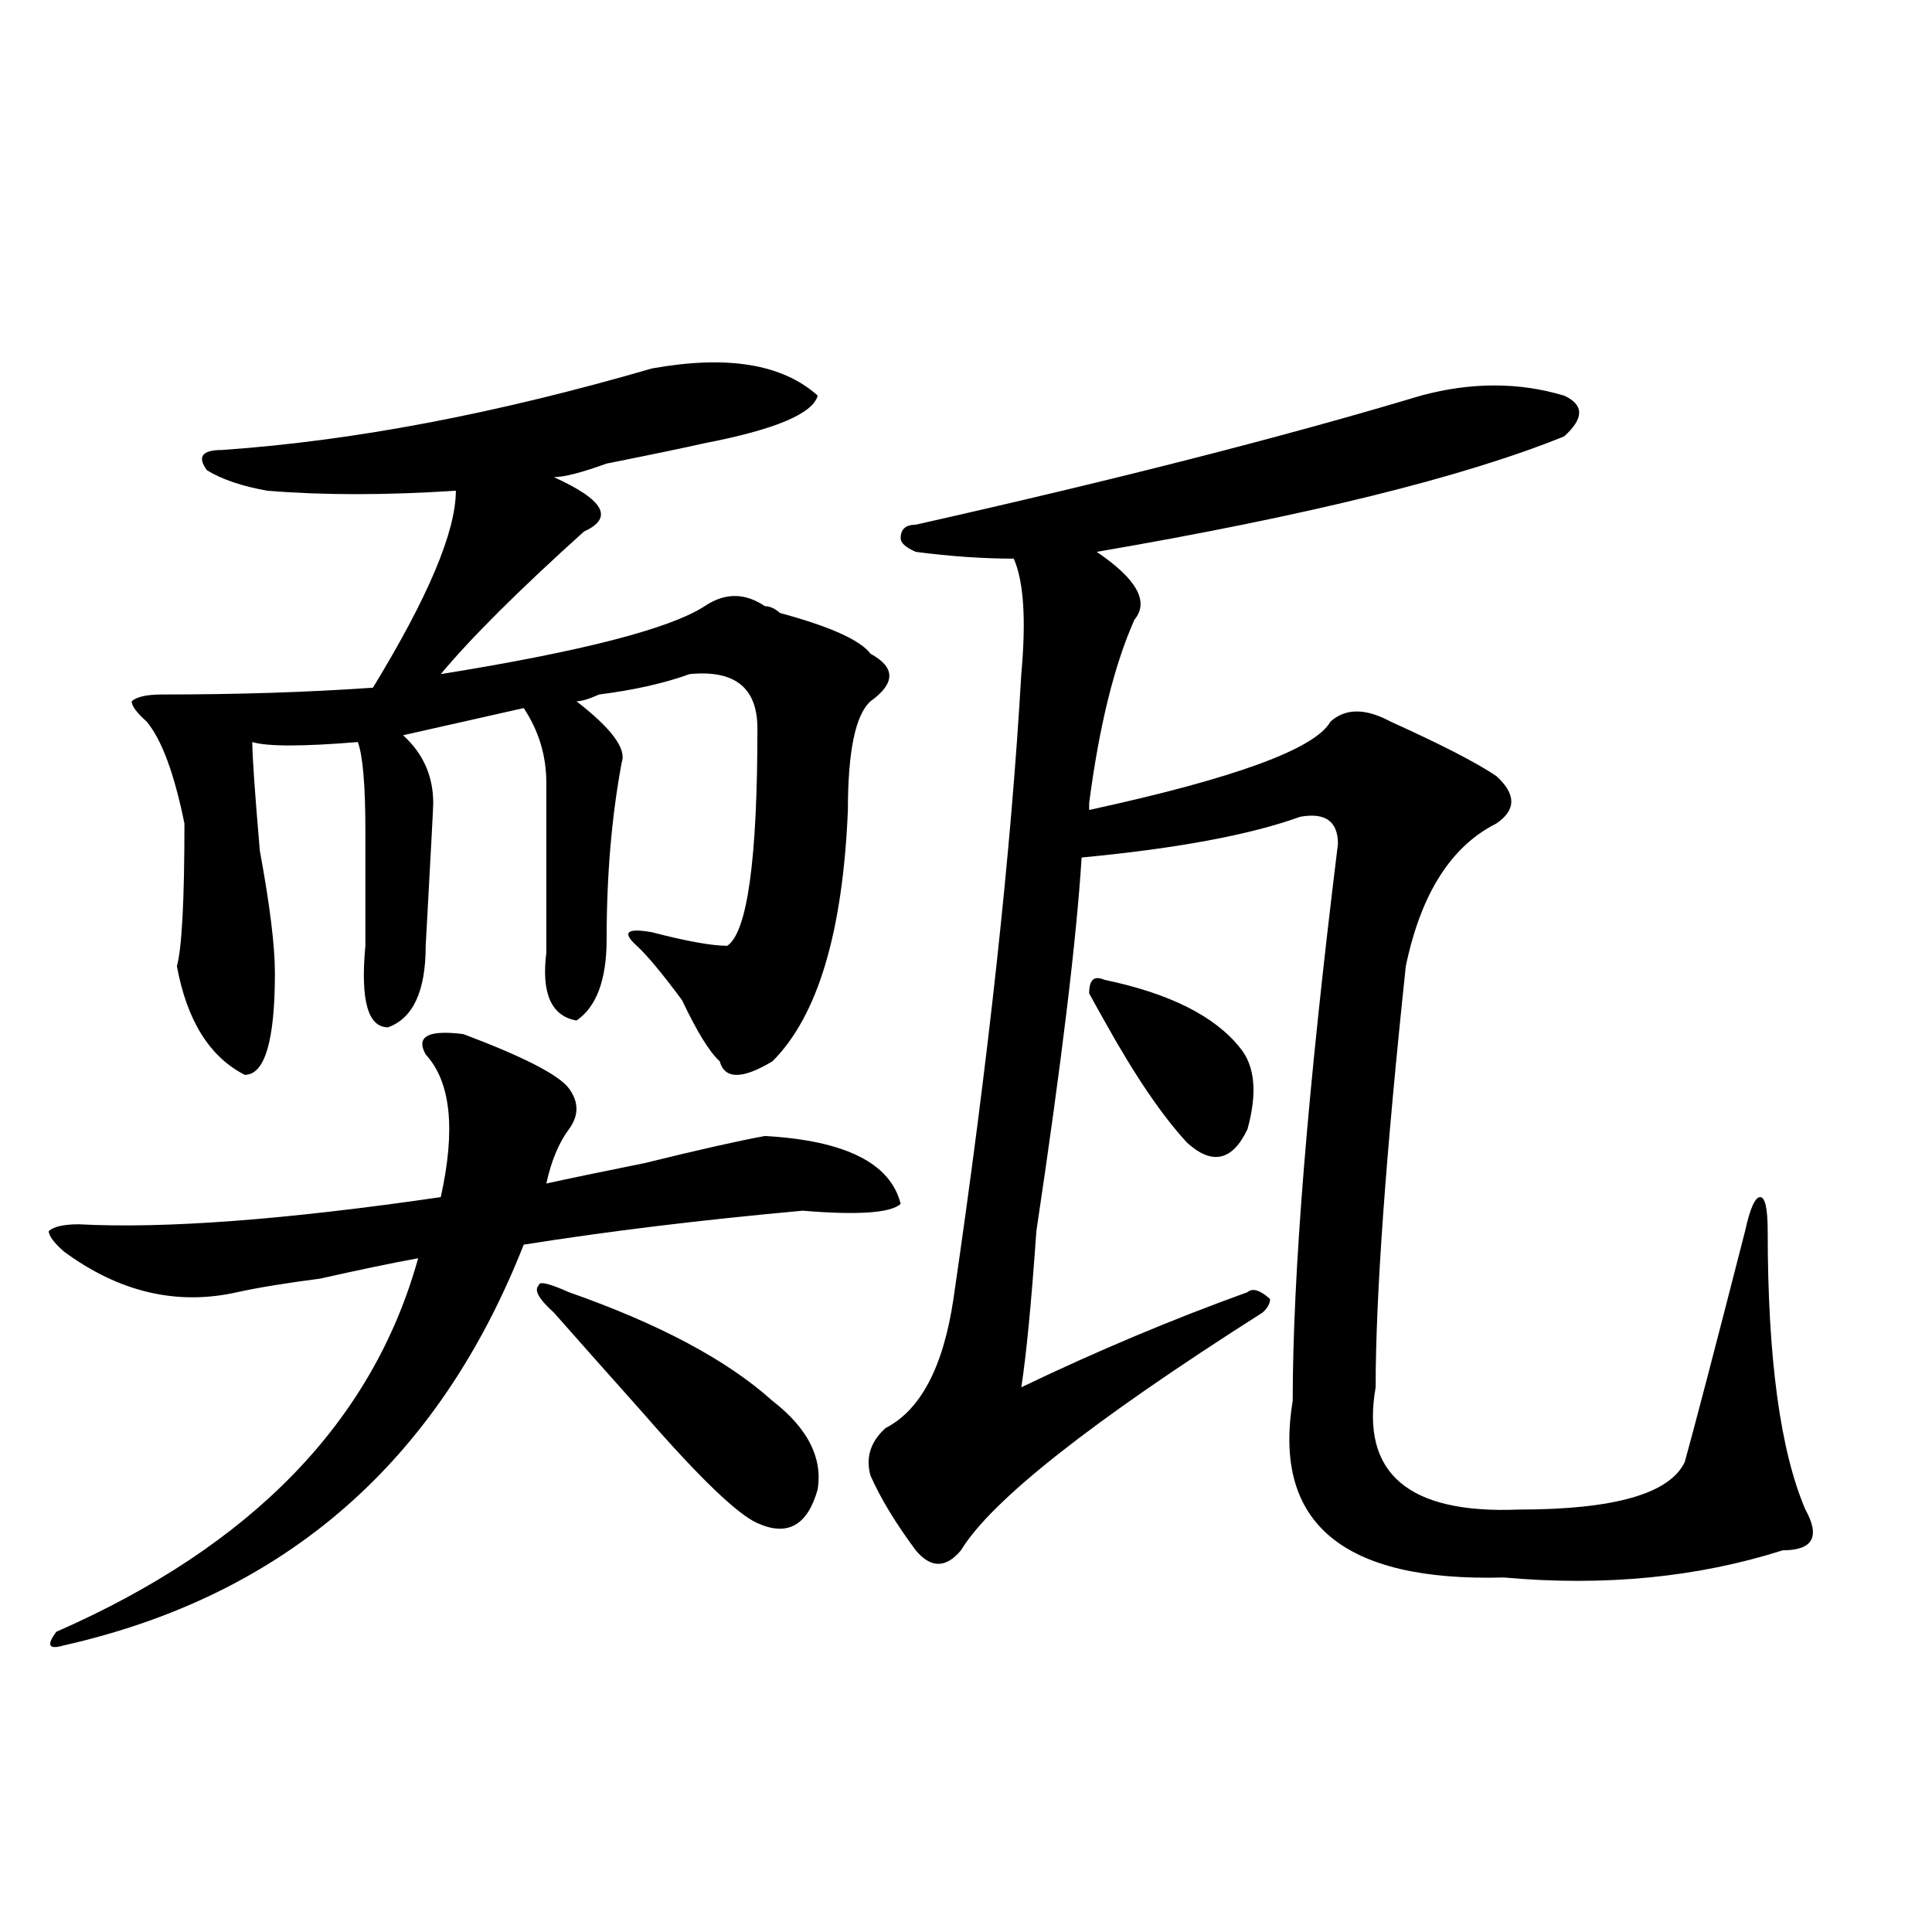
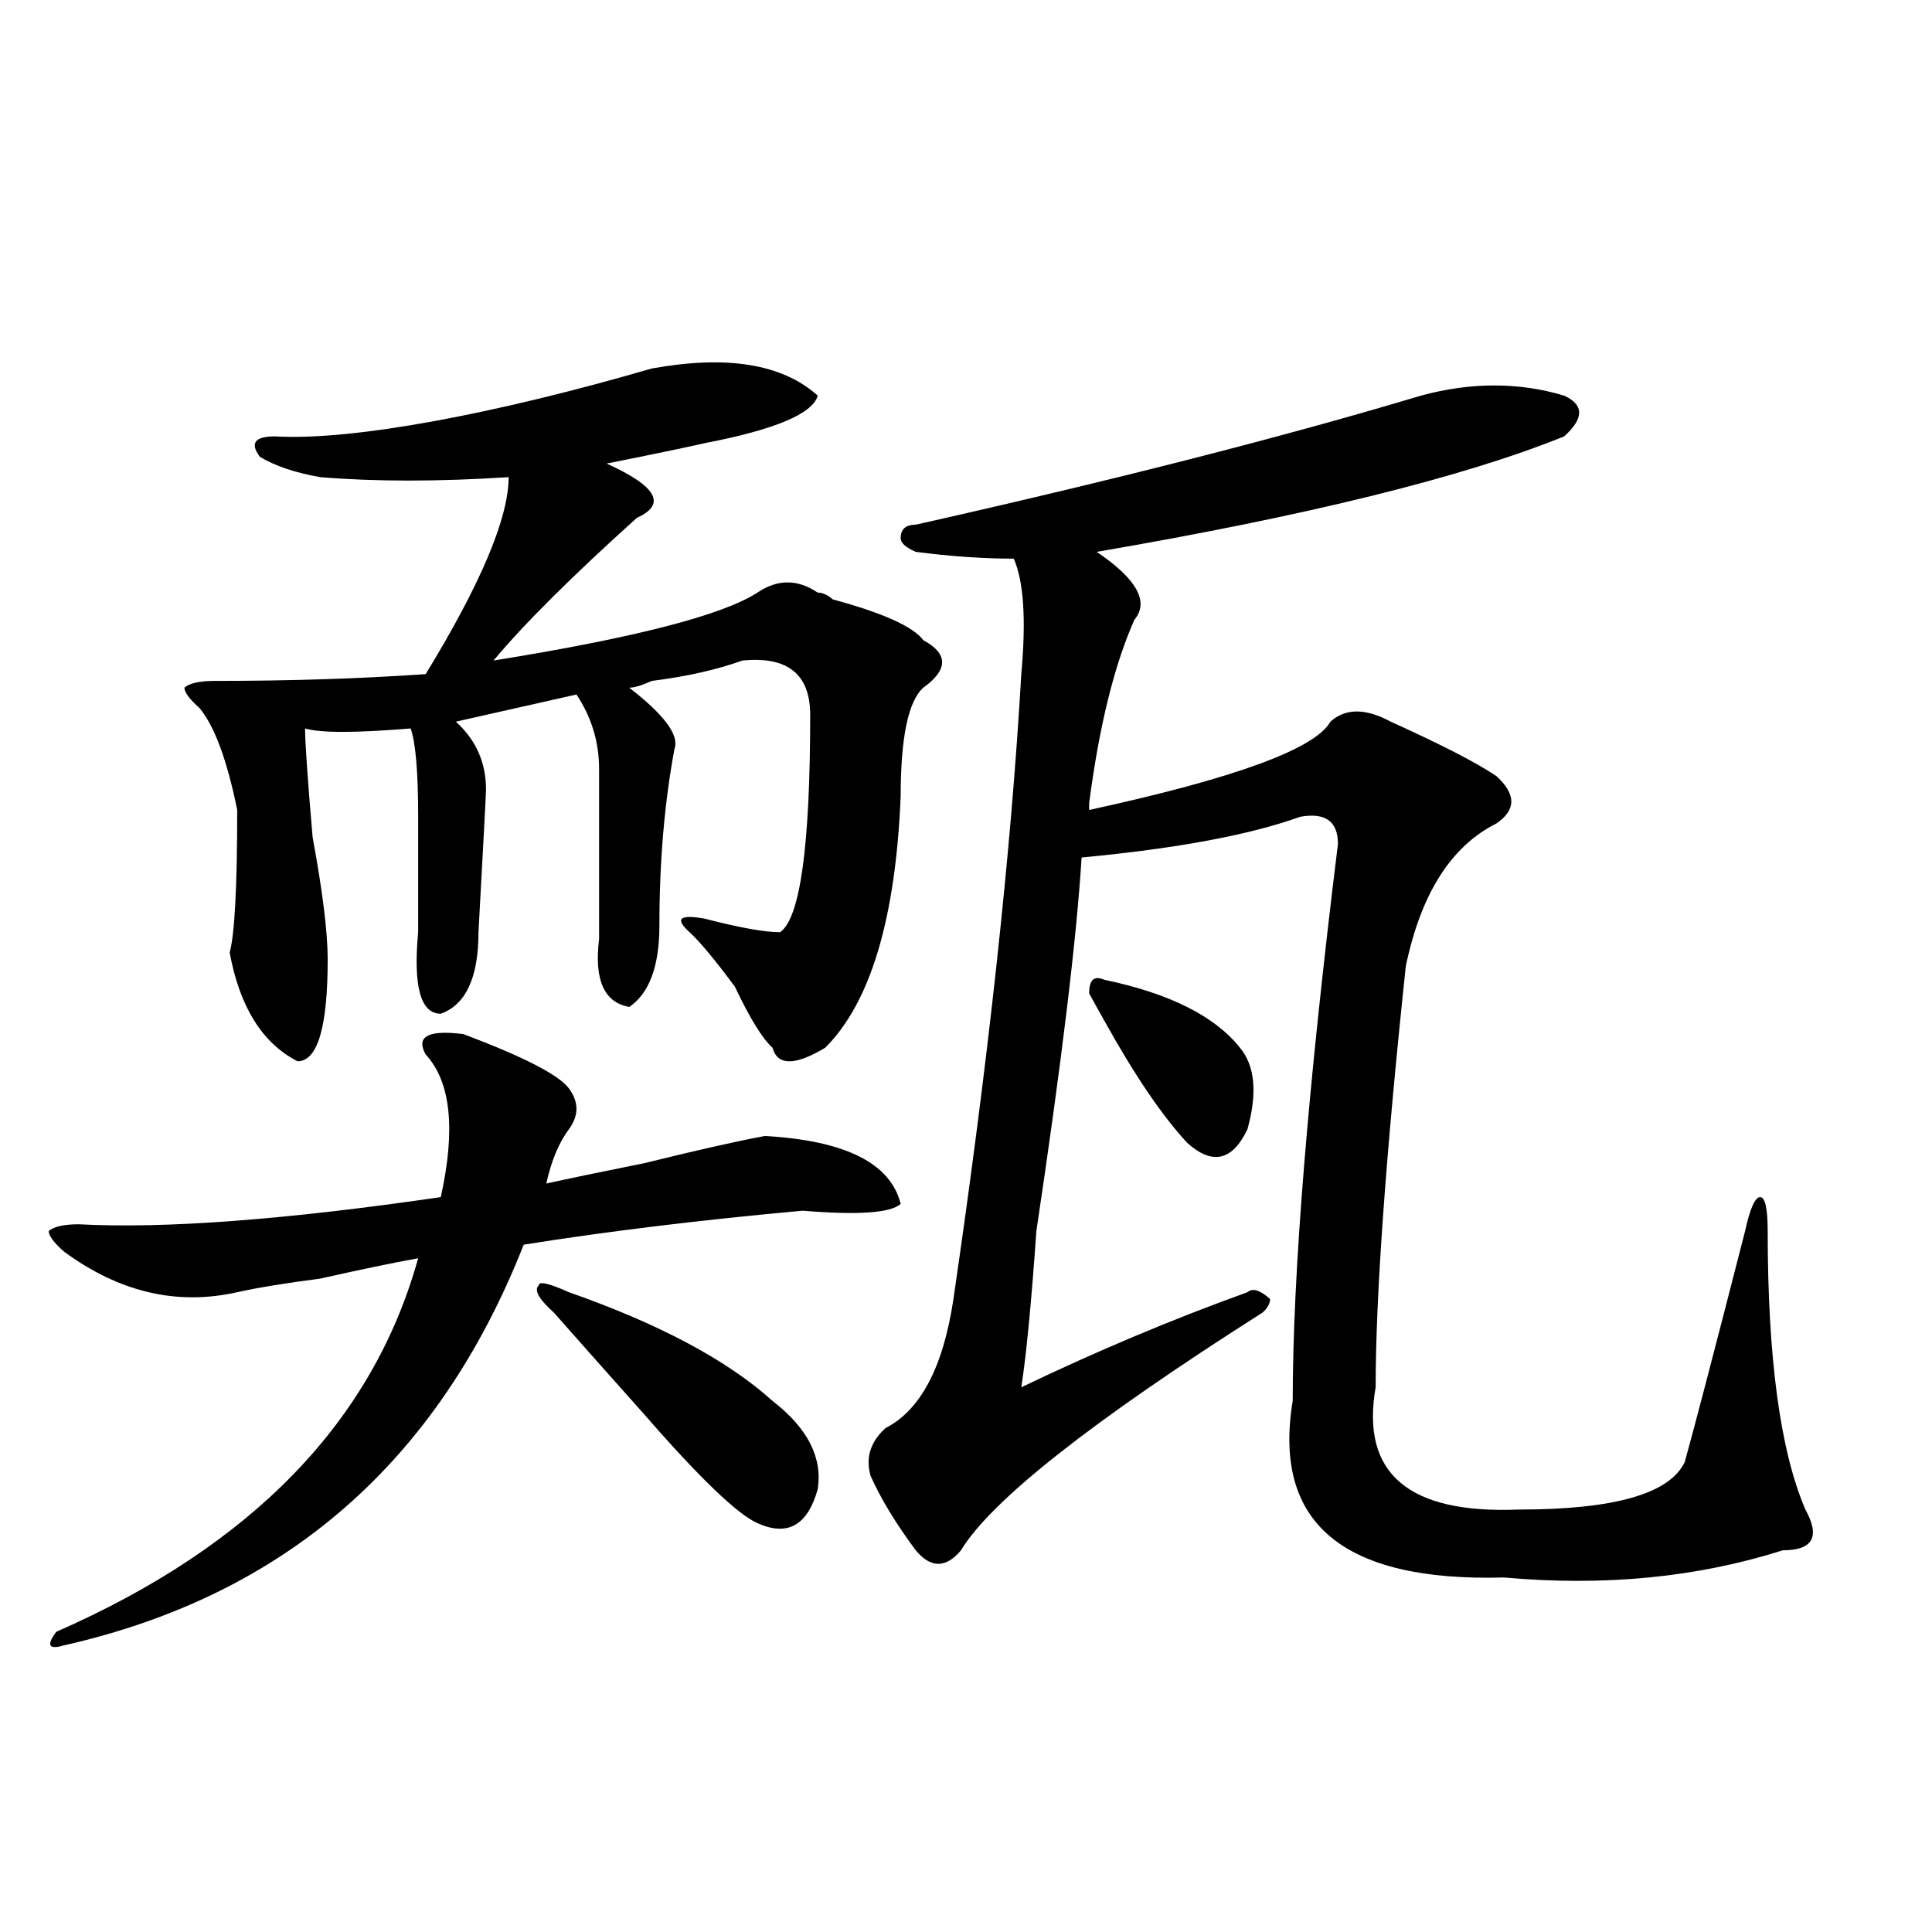
<svg xmlns="http://www.w3.org/2000/svg" version="1.1" id="图层_1" x="0px" y="0px" width="1000px" height="1000px" viewBox="0 0 1000 1000" enable-background="new 0 0 1000 1000" xml:space="preserve">
-   <path d="M239.848,535.25c31.219,11.756,49.389,21.094,54.633,28.125c5.183,7.031,5.183,14.063,0,21.094  c-5.244,7.031-9.146,16.425-11.707,28.125c10.365-2.307,27.316-5.822,50.73-10.547c28.597-7.031,49.389-11.7,62.438-14.063  c41.584,2.362,64.998,14.063,70.242,35.156c-5.244,4.725-22.134,5.878-50.73,3.516c-52.072,4.725-100.181,10.547-144.387,17.578  c-44.268,112.5-123.595,181.604-238.043,207.422c-7.805,2.307-9.146,0-3.902-7.031c101.461-44.494,163.898-108.984,187.313-193.359  c-13.049,2.362-29.938,5.878-50.73,10.547c-18.231,2.362-32.561,4.725-42.926,7.031c-31.219,7.031-61.157,0-89.754-21.094  c-5.244-4.669-7.805-8.185-7.805-10.547c2.561-2.307,7.805-3.516,15.609-3.516c44.206,2.362,106.644-2.307,187.313-14.063  c7.805-35.156,5.183-59.766-7.805-73.828C215.092,536.459,221.616,532.943,239.848,535.25z M337.406,190.719  c39.023-7.031,67.62-2.307,85.852,14.063c-2.622,9.394-22.134,17.578-58.535,24.609c-10.427,2.362-27.316,5.878-50.73,10.547  c-13.049,4.725-22.134,7.031-27.316,7.031c25.975,11.756,31.219,21.094,15.609,28.125c-33.841,30.487-58.535,55.097-74.145,73.828  c72.803-11.7,118.351-23.4,136.582-35.156c10.365-7.031,20.792-7.031,31.219,0c2.561,0,5.183,1.209,7.805,3.516  c25.975,7.031,41.584,14.063,46.828,21.094c12.987,7.031,12.987,15.271,0,24.609c-7.805,7.031-11.707,25.818-11.707,56.25  c-2.622,63.281-15.609,106.678-39.023,130.078c-15.609,9.394-24.756,9.394-27.316,0c-5.244-4.669-11.707-15.216-19.512-31.641  c-10.427-14.063-18.231-23.4-23.414-28.125c-7.805-7.031-5.244-9.338,7.805-7.031c18.17,4.725,31.219,7.031,39.023,7.031  c10.365-7.031,15.609-44.494,15.609-112.5c0-21.094-11.707-30.432-35.121-28.125c-13.049,4.725-28.658,8.24-46.828,10.547  c-5.244,2.362-9.146,3.516-11.707,3.516c18.17,14.063,25.975,24.609,23.414,31.641c-5.244,28.125-7.805,58.612-7.805,91.406  c0,21.094-5.244,35.156-15.609,42.188c-13.049-2.307-18.231-14.063-15.609-35.156c0-32.794,0-62.072,0-87.891  c0-14.063-3.902-26.916-11.707-38.672l-62.438,14.063c10.365,9.394,15.609,21.094,15.609,35.156c0,2.362-1.342,26.972-3.902,73.828  c0,23.456-6.524,37.519-19.512,42.188c-10.427,0-14.329-14.063-11.707-42.188c0-21.094,0-40.979,0-59.766  c0-23.4-1.342-38.672-3.902-45.703c-28.658,2.362-46.828,2.362-54.633,0c0,7.031,1.28,25.818,3.902,56.25  c5.183,28.125,7.805,49.219,7.805,63.281c0,35.156-5.244,52.734-15.609,52.734c-18.231-9.338-29.938-28.125-35.121-56.25  c2.561-9.338,3.902-33.947,3.902-73.828c-5.244-25.763-11.707-43.341-19.512-52.734c-5.244-4.669-7.805-8.185-7.805-10.547  c2.561-2.307,7.805-3.516,15.609-3.516c39.023,0,75.425-1.153,109.266-3.516c28.597-46.856,42.926-80.859,42.926-101.953  c-36.463,2.362-68.962,2.362-97.559,0c-13.049-2.307-23.414-5.822-31.219-10.547c-5.244-7.031-2.622-10.547,7.805-10.547  C182.593,228.237,256.737,214.175,337.406,190.719z M294.48,668.844c46.828,16.425,81.949,35.156,105.363,56.25  c18.17,14.063,25.975,29.334,23.414,45.703c-5.244,18.787-15.609,24.609-31.219,17.578c-10.427-4.669-29.938-23.4-58.535-56.25  c-20.854-23.4-36.463-40.979-46.828-52.734c-7.805-7.031-10.427-11.7-7.805-14.063C278.871,663.021,284.054,664.175,294.48,668.844z   M735.445,204.781c25.975-7.031,50.73-7.031,74.145,0c10.365,4.725,10.365,11.756,0,21.094  c-52.072,21.094-132.68,41.034-241.945,59.766c20.792,14.063,27.316,25.818,19.512,35.156  c-10.427,23.456-18.231,55.097-23.414,94.922v3.516c75.425-16.369,117.07-31.641,124.875-45.703c7.805-7.031,18.17-7.031,31.219,0  c25.975,11.756,44.206,21.094,54.633,28.125c10.365,9.394,10.365,17.578,0,24.609c-23.414,11.756-39.023,36.365-46.828,73.828  c-10.427,98.438-15.609,171.112-15.609,217.969c-7.805,44.55,16.89,65.644,74.145,63.281c49.389,0,78.047-8.185,85.852-24.609  c5.183-18.731,15.609-58.557,31.219-119.531c2.561-11.7,5.183-17.578,7.805-17.578c2.561,0,3.902,5.878,3.902,17.578  c0,65.644,6.463,113.709,19.512,144.141c7.805,14.063,3.902,21.094-11.707,21.094C878.49,816.5,830.382,821.169,778.371,816.5  c-83.291,2.307-119.692-28.125-109.266-91.406c0-65.588,7.805-161.719,23.414-288.281c0-11.7-6.524-16.369-19.512-14.063  c-26.036,9.394-63.779,16.425-113.168,21.094c-2.622,42.188-10.427,106.678-23.414,193.359c-2.622,37.519-5.244,64.49-7.805,80.859  c39.023-18.731,78.047-35.156,117.07-49.219c2.561-2.307,6.463-1.153,11.707,3.516c0,2.362-1.342,4.725-3.902,7.031  c-88.474,56.25-140.484,97.284-156.094,123.047c-7.805,9.338-15.609,9.338-23.414,0c-10.427-14.063-18.231-26.916-23.414-38.672  c-2.622-9.338,0-17.578,7.805-24.609c18.17-9.338,29.877-31.641,35.121-66.797c18.17-124.2,29.877-232.031,35.121-323.438  c2.561-28.125,1.28-48.01-3.902-59.766c-15.609,0-32.561-1.153-50.73-3.516c-5.244-2.307-7.805-4.669-7.805-7.031  c0-4.669,2.561-7.031,7.805-7.031C578.01,248.178,665.203,225.875,735.445,204.781z M571.547,507.125  c33.779,7.031,57.193,18.787,70.242,35.156c7.805,9.394,9.085,23.456,3.902,42.188c-7.805,16.425-18.231,18.787-31.219,7.031  c-13.049-14.063-27.316-35.156-42.926-63.281c-2.622-4.669-5.244-9.338-7.805-14.063  C563.742,507.125,566.303,504.818,571.547,507.125z" />
+   <path d="M239.848,535.25c31.219,11.756,49.389,21.094,54.633,28.125c5.183,7.031,5.183,14.063,0,21.094  c-5.244,7.031-9.146,16.425-11.707,28.125c10.365-2.307,27.316-5.822,50.73-10.547c28.597-7.031,49.389-11.7,62.438-14.063  c41.584,2.362,64.998,14.063,70.242,35.156c-5.244,4.725-22.134,5.878-50.73,3.516c-52.072,4.725-100.181,10.547-144.387,17.578  c-44.268,112.5-123.595,181.604-238.043,207.422c-7.805,2.307-9.146,0-3.902-7.031c101.461-44.494,163.898-108.984,187.313-193.359  c-13.049,2.362-29.938,5.878-50.73,10.547c-18.231,2.362-32.561,4.725-42.926,7.031c-31.219,7.031-61.157,0-89.754-21.094  c-5.244-4.669-7.805-8.185-7.805-10.547c2.561-2.307,7.805-3.516,15.609-3.516c44.206,2.362,106.644-2.307,187.313-14.063  c7.805-35.156,5.183-59.766-7.805-73.828C215.092,536.459,221.616,532.943,239.848,535.25z M337.406,190.719  c39.023-7.031,67.62-2.307,85.852,14.063c-2.622,9.394-22.134,17.578-58.535,24.609c-10.427,2.362-27.316,5.878-50.73,10.547  c25.975,11.756,31.219,21.094,15.609,28.125c-33.841,30.487-58.535,55.097-74.145,73.828  c72.803-11.7,118.351-23.4,136.582-35.156c10.365-7.031,20.792-7.031,31.219,0c2.561,0,5.183,1.209,7.805,3.516  c25.975,7.031,41.584,14.063,46.828,21.094c12.987,7.031,12.987,15.271,0,24.609c-7.805,7.031-11.707,25.818-11.707,56.25  c-2.622,63.281-15.609,106.678-39.023,130.078c-15.609,9.394-24.756,9.394-27.316,0c-5.244-4.669-11.707-15.216-19.512-31.641  c-10.427-14.063-18.231-23.4-23.414-28.125c-7.805-7.031-5.244-9.338,7.805-7.031c18.17,4.725,31.219,7.031,39.023,7.031  c10.365-7.031,15.609-44.494,15.609-112.5c0-21.094-11.707-30.432-35.121-28.125c-13.049,4.725-28.658,8.24-46.828,10.547  c-5.244,2.362-9.146,3.516-11.707,3.516c18.17,14.063,25.975,24.609,23.414,31.641c-5.244,28.125-7.805,58.612-7.805,91.406  c0,21.094-5.244,35.156-15.609,42.188c-13.049-2.307-18.231-14.063-15.609-35.156c0-32.794,0-62.072,0-87.891  c0-14.063-3.902-26.916-11.707-38.672l-62.438,14.063c10.365,9.394,15.609,21.094,15.609,35.156c0,2.362-1.342,26.972-3.902,73.828  c0,23.456-6.524,37.519-19.512,42.188c-10.427,0-14.329-14.063-11.707-42.188c0-21.094,0-40.979,0-59.766  c0-23.4-1.342-38.672-3.902-45.703c-28.658,2.362-46.828,2.362-54.633,0c0,7.031,1.28,25.818,3.902,56.25  c5.183,28.125,7.805,49.219,7.805,63.281c0,35.156-5.244,52.734-15.609,52.734c-18.231-9.338-29.938-28.125-35.121-56.25  c2.561-9.338,3.902-33.947,3.902-73.828c-5.244-25.763-11.707-43.341-19.512-52.734c-5.244-4.669-7.805-8.185-7.805-10.547  c2.561-2.307,7.805-3.516,15.609-3.516c39.023,0,75.425-1.153,109.266-3.516c28.597-46.856,42.926-80.859,42.926-101.953  c-36.463,2.362-68.962,2.362-97.559,0c-13.049-2.307-23.414-5.822-31.219-10.547c-5.244-7.031-2.622-10.547,7.805-10.547  C182.593,228.237,256.737,214.175,337.406,190.719z M294.48,668.844c46.828,16.425,81.949,35.156,105.363,56.25  c18.17,14.063,25.975,29.334,23.414,45.703c-5.244,18.787-15.609,24.609-31.219,17.578c-10.427-4.669-29.938-23.4-58.535-56.25  c-20.854-23.4-36.463-40.979-46.828-52.734c-7.805-7.031-10.427-11.7-7.805-14.063C278.871,663.021,284.054,664.175,294.48,668.844z   M735.445,204.781c25.975-7.031,50.73-7.031,74.145,0c10.365,4.725,10.365,11.756,0,21.094  c-52.072,21.094-132.68,41.034-241.945,59.766c20.792,14.063,27.316,25.818,19.512,35.156  c-10.427,23.456-18.231,55.097-23.414,94.922v3.516c75.425-16.369,117.07-31.641,124.875-45.703c7.805-7.031,18.17-7.031,31.219,0  c25.975,11.756,44.206,21.094,54.633,28.125c10.365,9.394,10.365,17.578,0,24.609c-23.414,11.756-39.023,36.365-46.828,73.828  c-10.427,98.438-15.609,171.112-15.609,217.969c-7.805,44.55,16.89,65.644,74.145,63.281c49.389,0,78.047-8.185,85.852-24.609  c5.183-18.731,15.609-58.557,31.219-119.531c2.561-11.7,5.183-17.578,7.805-17.578c2.561,0,3.902,5.878,3.902,17.578  c0,65.644,6.463,113.709,19.512,144.141c7.805,14.063,3.902,21.094-11.707,21.094C878.49,816.5,830.382,821.169,778.371,816.5  c-83.291,2.307-119.692-28.125-109.266-91.406c0-65.588,7.805-161.719,23.414-288.281c0-11.7-6.524-16.369-19.512-14.063  c-26.036,9.394-63.779,16.425-113.168,21.094c-2.622,42.188-10.427,106.678-23.414,193.359c-2.622,37.519-5.244,64.49-7.805,80.859  c39.023-18.731,78.047-35.156,117.07-49.219c2.561-2.307,6.463-1.153,11.707,3.516c0,2.362-1.342,4.725-3.902,7.031  c-88.474,56.25-140.484,97.284-156.094,123.047c-7.805,9.338-15.609,9.338-23.414,0c-10.427-14.063-18.231-26.916-23.414-38.672  c-2.622-9.338,0-17.578,7.805-24.609c18.17-9.338,29.877-31.641,35.121-66.797c18.17-124.2,29.877-232.031,35.121-323.438  c2.561-28.125,1.28-48.01-3.902-59.766c-15.609,0-32.561-1.153-50.73-3.516c-5.244-2.307-7.805-4.669-7.805-7.031  c0-4.669,2.561-7.031,7.805-7.031C578.01,248.178,665.203,225.875,735.445,204.781z M571.547,507.125  c33.779,7.031,57.193,18.787,70.242,35.156c7.805,9.394,9.085,23.456,3.902,42.188c-7.805,16.425-18.231,18.787-31.219,7.031  c-13.049-14.063-27.316-35.156-42.926-63.281c-2.622-4.669-5.244-9.338-7.805-14.063  C563.742,507.125,566.303,504.818,571.547,507.125z" />
</svg>